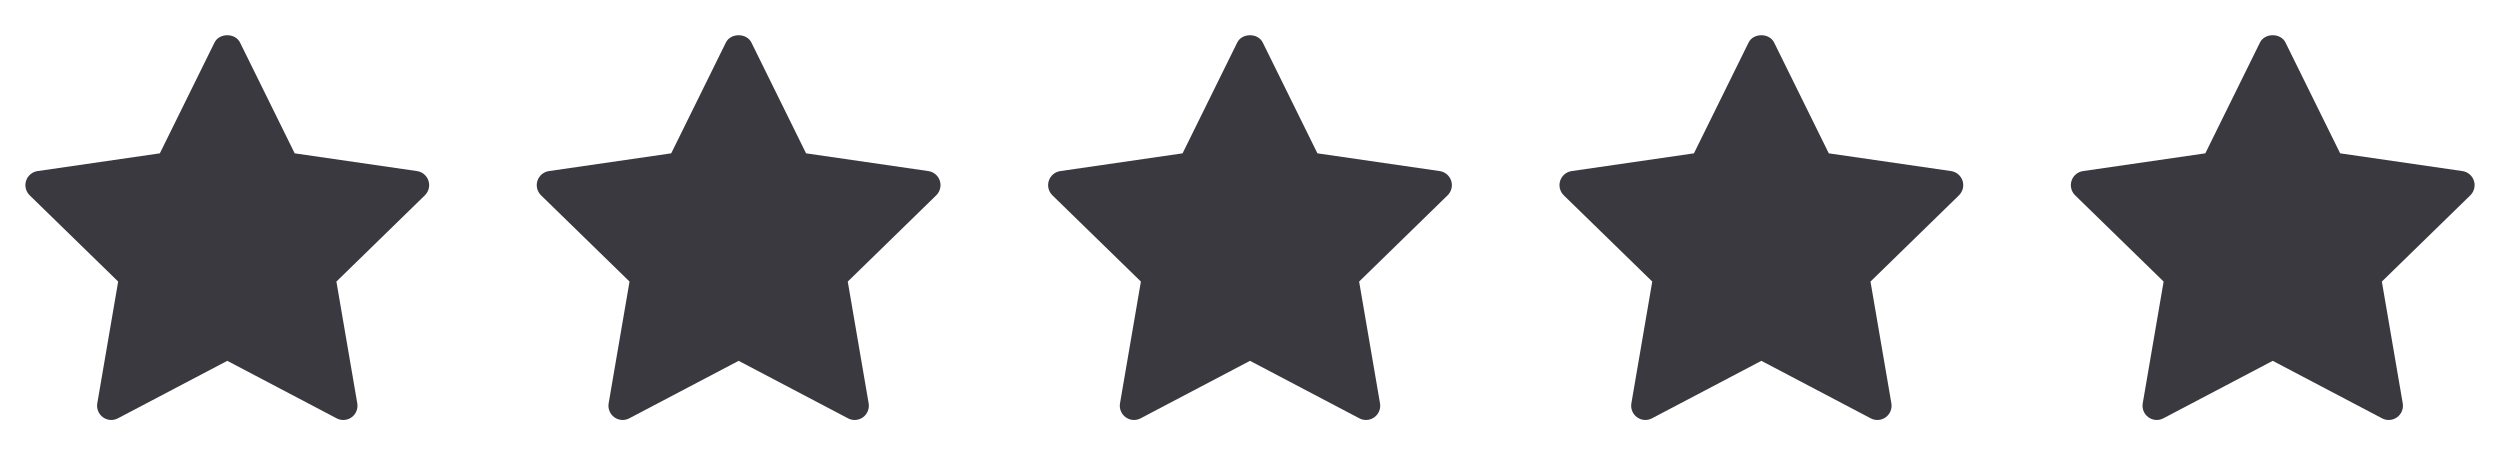
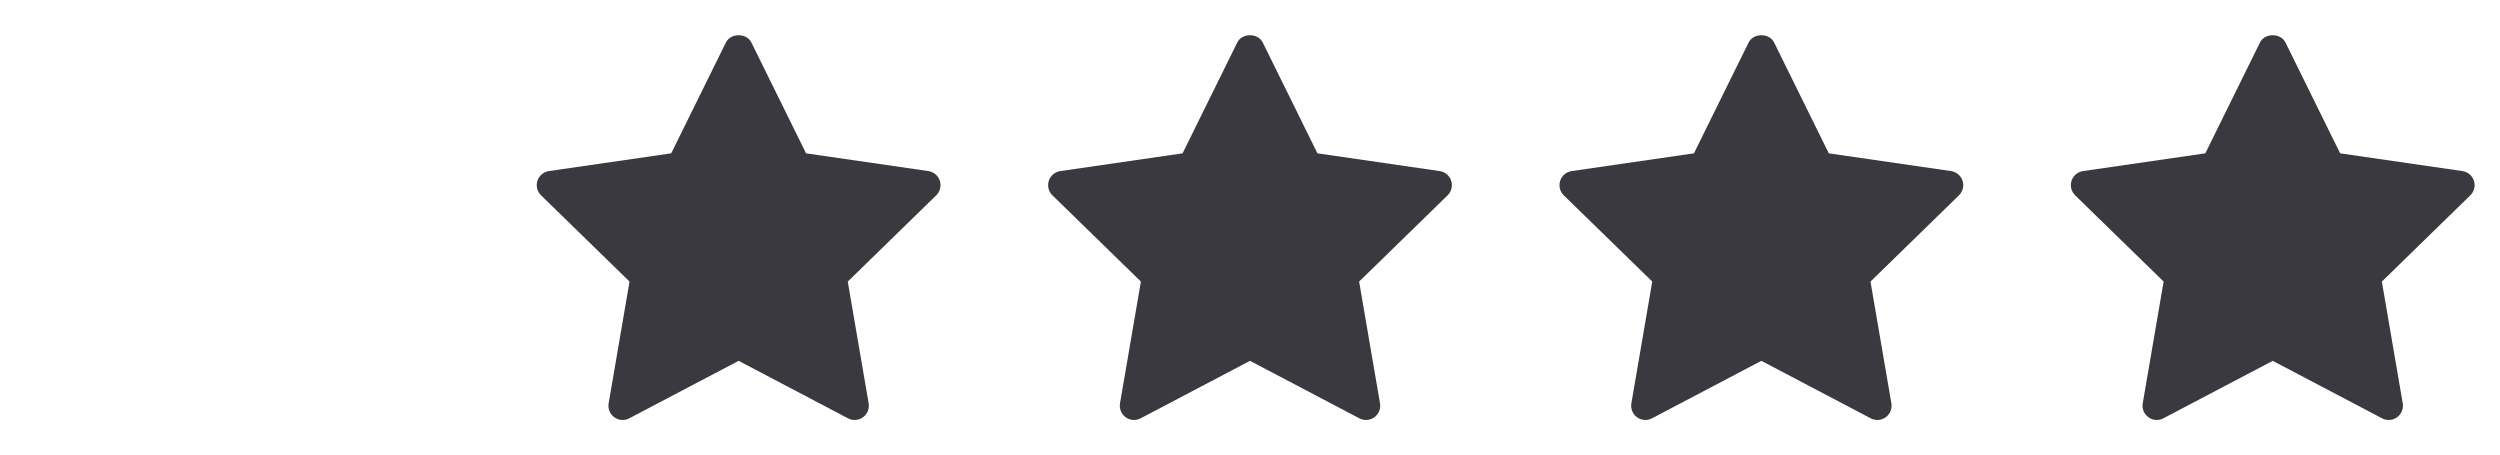
<svg xmlns="http://www.w3.org/2000/svg" width="132" height="24" viewBox="0 0 132 24" fill="none">
-   <path d="M22.433 10.313L17.762 14.867L18.865 21.299C18.913 21.58 18.797 21.864 18.566 22.032C18.436 22.127 18.281 22.175 18.125 22.175C18.006 22.175 17.886 22.147 17.777 22.089L12 19.052L6.224 22.088C5.972 22.222 5.666 22.2 5.435 22.031C5.204 21.863 5.088 21.579 5.136 21.298L6.239 14.866L1.567 10.313C1.363 10.113 1.289 9.815 1.377 9.544C1.466 9.273 1.7 9.074 1.983 9.033L8.44 8.096L11.327 2.244C11.58 1.732 12.42 1.732 12.673 2.244L15.56 8.096L22.017 9.033C22.3 9.074 22.535 9.272 22.623 9.544C22.712 9.815 22.637 10.112 22.433 10.313Z" fill="#3A3940" />
-   <path d="M49.433 10.313L44.762 14.867L45.865 21.299C45.913 21.58 45.797 21.864 45.566 22.032C45.436 22.127 45.281 22.175 45.125 22.175C45.006 22.175 44.886 22.147 44.777 22.089L39 19.052L33.224 22.088C32.972 22.222 32.666 22.2 32.435 22.031C32.204 21.863 32.088 21.579 32.136 21.298L33.239 14.866L28.567 10.313C28.363 10.113 28.289 9.815 28.377 9.544C28.466 9.273 28.7 9.074 28.983 9.033L35.44 8.096L38.327 2.244C38.58 1.732 39.42 1.732 39.673 2.244L42.56 8.096L49.017 9.033C49.3 9.074 49.535 9.272 49.623 9.544C49.712 9.815 49.637 10.112 49.433 10.313Z" fill="#3A3940" />
+   <path d="M49.433 10.313L44.762 14.867L45.865 21.299C45.913 21.58 45.797 21.864 45.566 22.032C45.436 22.127 45.281 22.175 45.125 22.175C45.006 22.175 44.886 22.147 44.777 22.089L39 19.052L33.224 22.088C32.972 22.222 32.666 22.2 32.435 22.031C32.204 21.863 32.088 21.579 32.136 21.298L33.239 14.866L28.567 10.313C28.363 10.113 28.289 9.815 28.377 9.544C28.466 9.273 28.7 9.074 28.983 9.033L35.44 8.096L38.327 2.244C38.58 1.732 39.42 1.732 39.673 2.244L42.56 8.096L49.017 9.033C49.3 9.074 49.535 9.272 49.623 9.544C49.712 9.815 49.637 10.112 49.433 10.313" fill="#3A3940" />
  <path d="M76.433 10.313L71.762 14.867L72.865 21.299C72.913 21.58 72.797 21.864 72.566 22.032C72.436 22.127 72.281 22.175 72.125 22.175C72.006 22.175 71.886 22.147 71.777 22.089L66 19.052L60.224 22.088C59.972 22.222 59.666 22.2 59.435 22.031C59.204 21.863 59.088 21.579 59.136 21.298L60.239 14.866L55.567 10.313C55.363 10.113 55.289 9.815 55.377 9.544C55.466 9.273 55.7 9.074 55.983 9.033L62.44 8.096L65.327 2.244C65.58 1.732 66.42 1.732 66.673 2.244L69.56 8.096L76.017 9.033C76.3 9.074 76.535 9.272 76.623 9.544C76.712 9.815 76.637 10.112 76.433 10.313Z" fill="#3A3940" />
  <path d="M103.433 10.313L98.762 14.867L99.865 21.299C99.913 21.58 99.797 21.864 99.566 22.032C99.436 22.127 99.281 22.175 99.125 22.175C99.006 22.175 98.886 22.147 98.777 22.089L93 19.052L87.224 22.088C86.972 22.222 86.666 22.2 86.435 22.031C86.204 21.863 86.088 21.579 86.136 21.298L87.239 14.866L82.567 10.313C82.363 10.113 82.289 9.815 82.377 9.544C82.466 9.273 82.7 9.074 82.983 9.033L89.44 8.096L92.327 2.244C92.58 1.732 93.42 1.732 93.673 2.244L96.56 8.096L103.017 9.033C103.3 9.074 103.535 9.272 103.623 9.544C103.712 9.815 103.637 10.112 103.433 10.313Z" fill="#3A3940" />
  <path d="M130.433 10.313L125.762 14.867L126.865 21.299C126.913 21.58 126.797 21.864 126.566 22.032C126.436 22.127 126.281 22.175 126.125 22.175C126.006 22.175 125.886 22.147 125.777 22.089L120 19.052L114.224 22.088C113.972 22.222 113.666 22.2 113.435 22.031C113.204 21.863 113.088 21.579 113.136 21.298L114.239 14.866L109.567 10.313C109.363 10.113 109.289 9.815 109.377 9.544C109.466 9.273 109.7 9.074 109.983 9.033L116.44 8.096L119.327 2.244C119.58 1.732 120.42 1.732 120.673 2.244L123.56 8.096L130.017 9.033C130.3 9.074 130.535 9.272 130.623 9.544C130.712 9.815 130.637 10.112 130.433 10.313Z" fill="#3A3940" />
</svg>